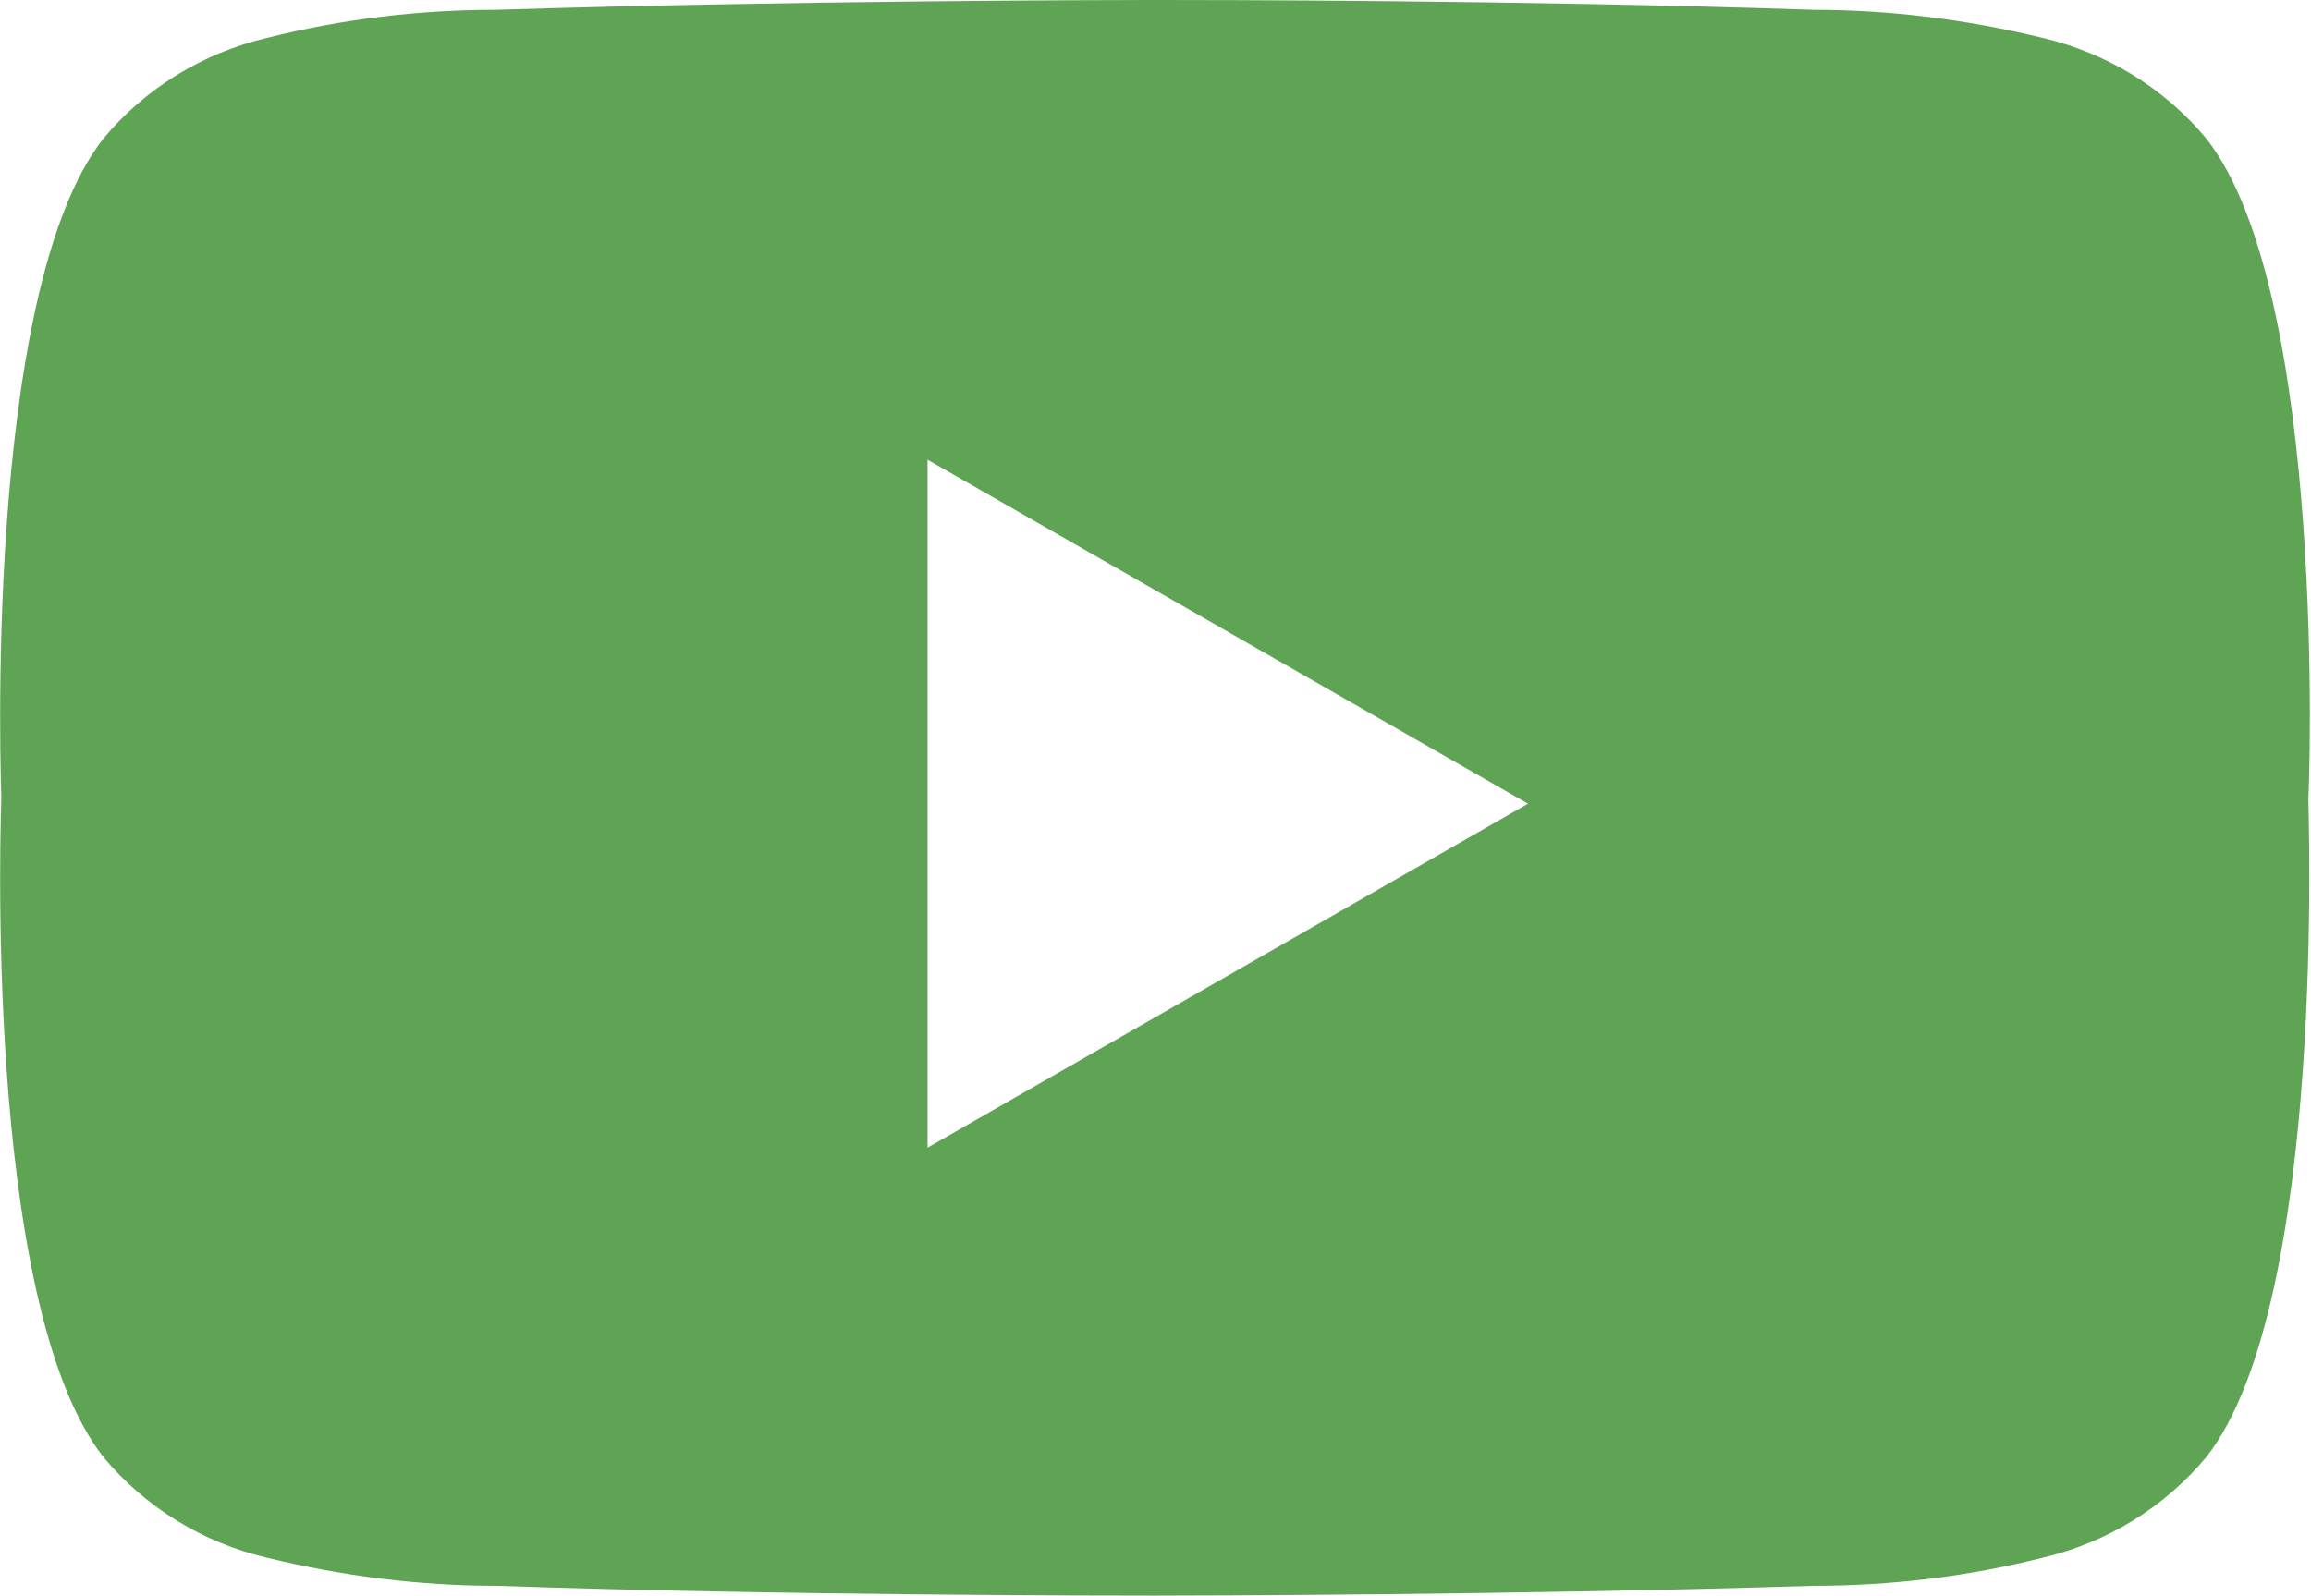
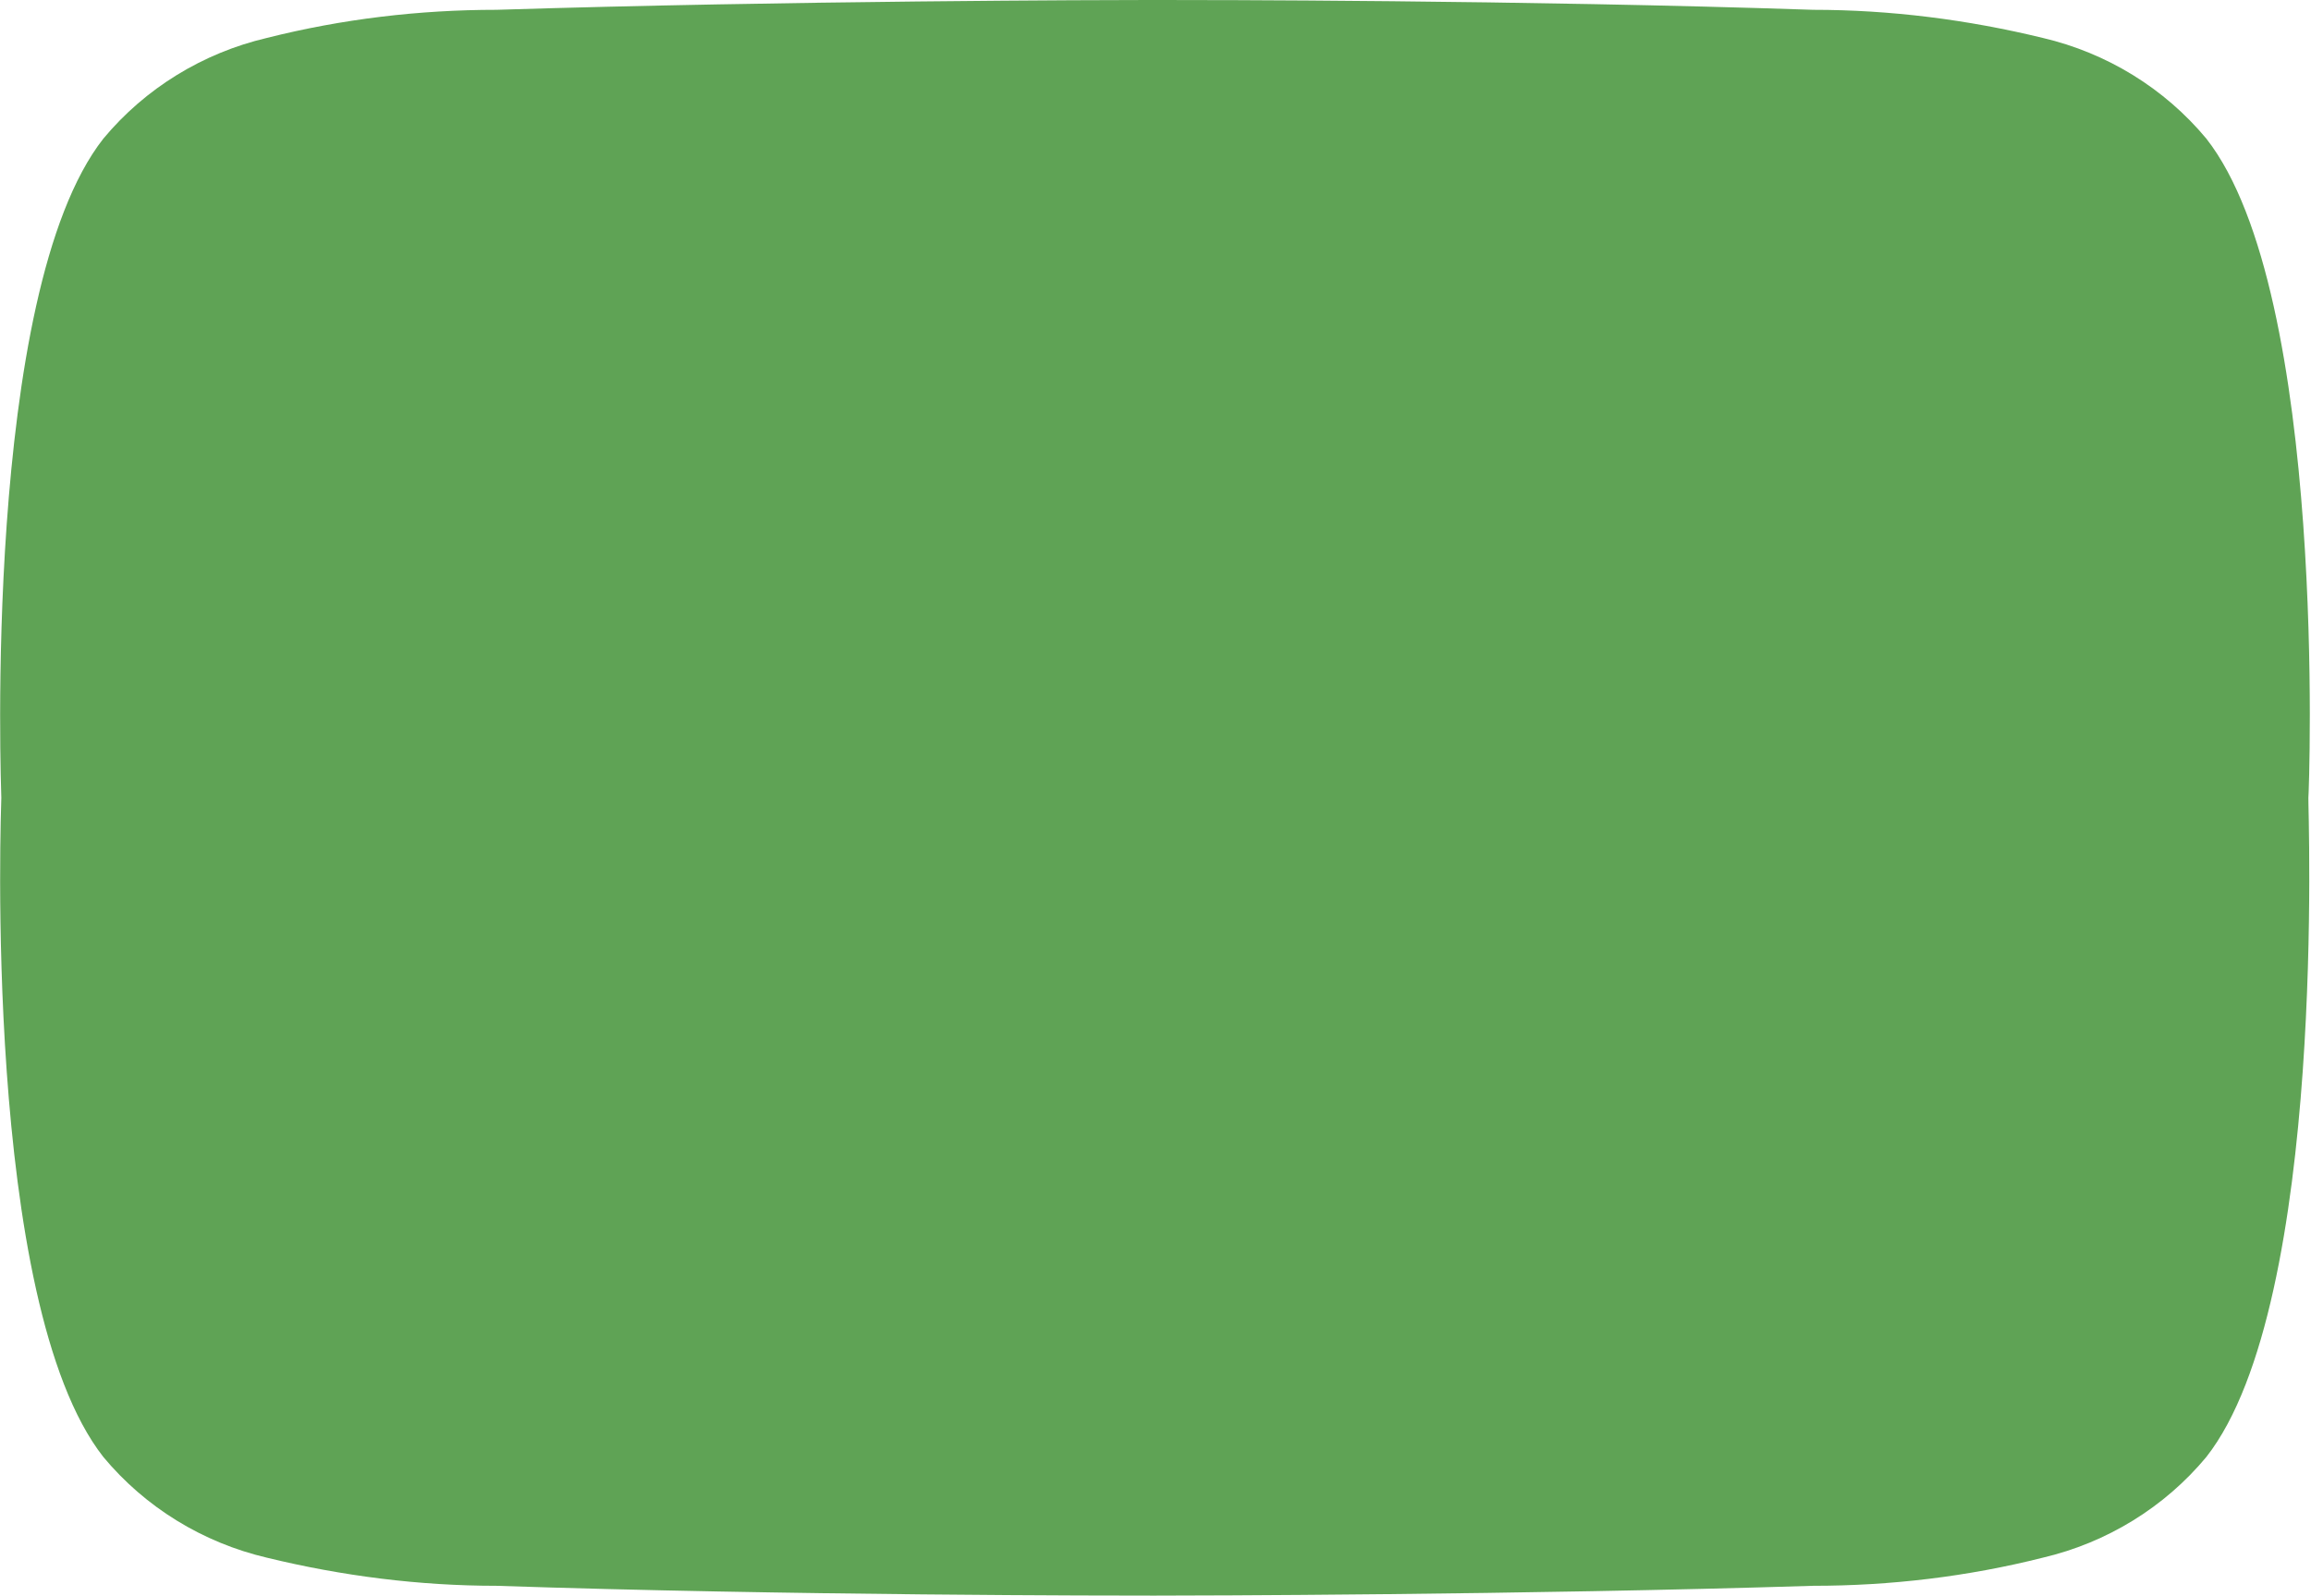
<svg xmlns="http://www.w3.org/2000/svg" id="Ebene_1" viewBox="0 0 35.33 24.4">
  <defs>
    <style>
      .cls-1 {
        fill: #5fa355;
      }
    </style>
  </defs>
-   <path id="Differenzmenge_10" class="cls-1" d="M17.66,24.4c-.56,0-5.61,0-10.07-.15-1.18,0-2.36-.15-3.51-.43-.98-.23-1.86-.77-2.5-1.54C-.28,19.91.02,12.28.02,12.2S-.28,4.49,1.58,2.12c.64-.77,1.52-1.31,2.5-1.54,1.15-.29,2.33-.43,3.51-.43,4.46-.14,9.4-.15,9.94-.15h.25c.55,0,5.48,0,9.94.15,1.18,0,2.36.15,3.51.43.98.23,1.86.77,2.5,1.54,1.86,2.37,1.57,10,1.56,10.08s.3,7.71-1.56,10.08c-.64.77-1.52,1.31-2.5,1.54-1.15.29-2.33.43-3.51.43-4.46.14-9.51.15-10.07.15ZM14.18,7.04v10.51l9.18-5.26-9.18-5.26Z" />
+   <path id="Differenzmenge_10" class="cls-1" d="M17.66,24.4c-.56,0-5.61,0-10.07-.15-1.18,0-2.36-.15-3.51-.43-.98-.23-1.86-.77-2.5-1.54C-.28,19.91.02,12.28.02,12.2S-.28,4.49,1.58,2.12c.64-.77,1.52-1.31,2.5-1.54,1.15-.29,2.33-.43,3.51-.43,4.46-.14,9.4-.15,9.94-.15h.25c.55,0,5.48,0,9.94.15,1.18,0,2.36.15,3.51.43.98.23,1.86.77,2.5,1.54,1.86,2.37,1.57,10,1.56,10.08s.3,7.71-1.56,10.08c-.64.77-1.52,1.31-2.5,1.54-1.15.29-2.33.43-3.51.43-4.46.14-9.51.15-10.07.15ZM14.18,7.04v10.51Z" />
</svg>